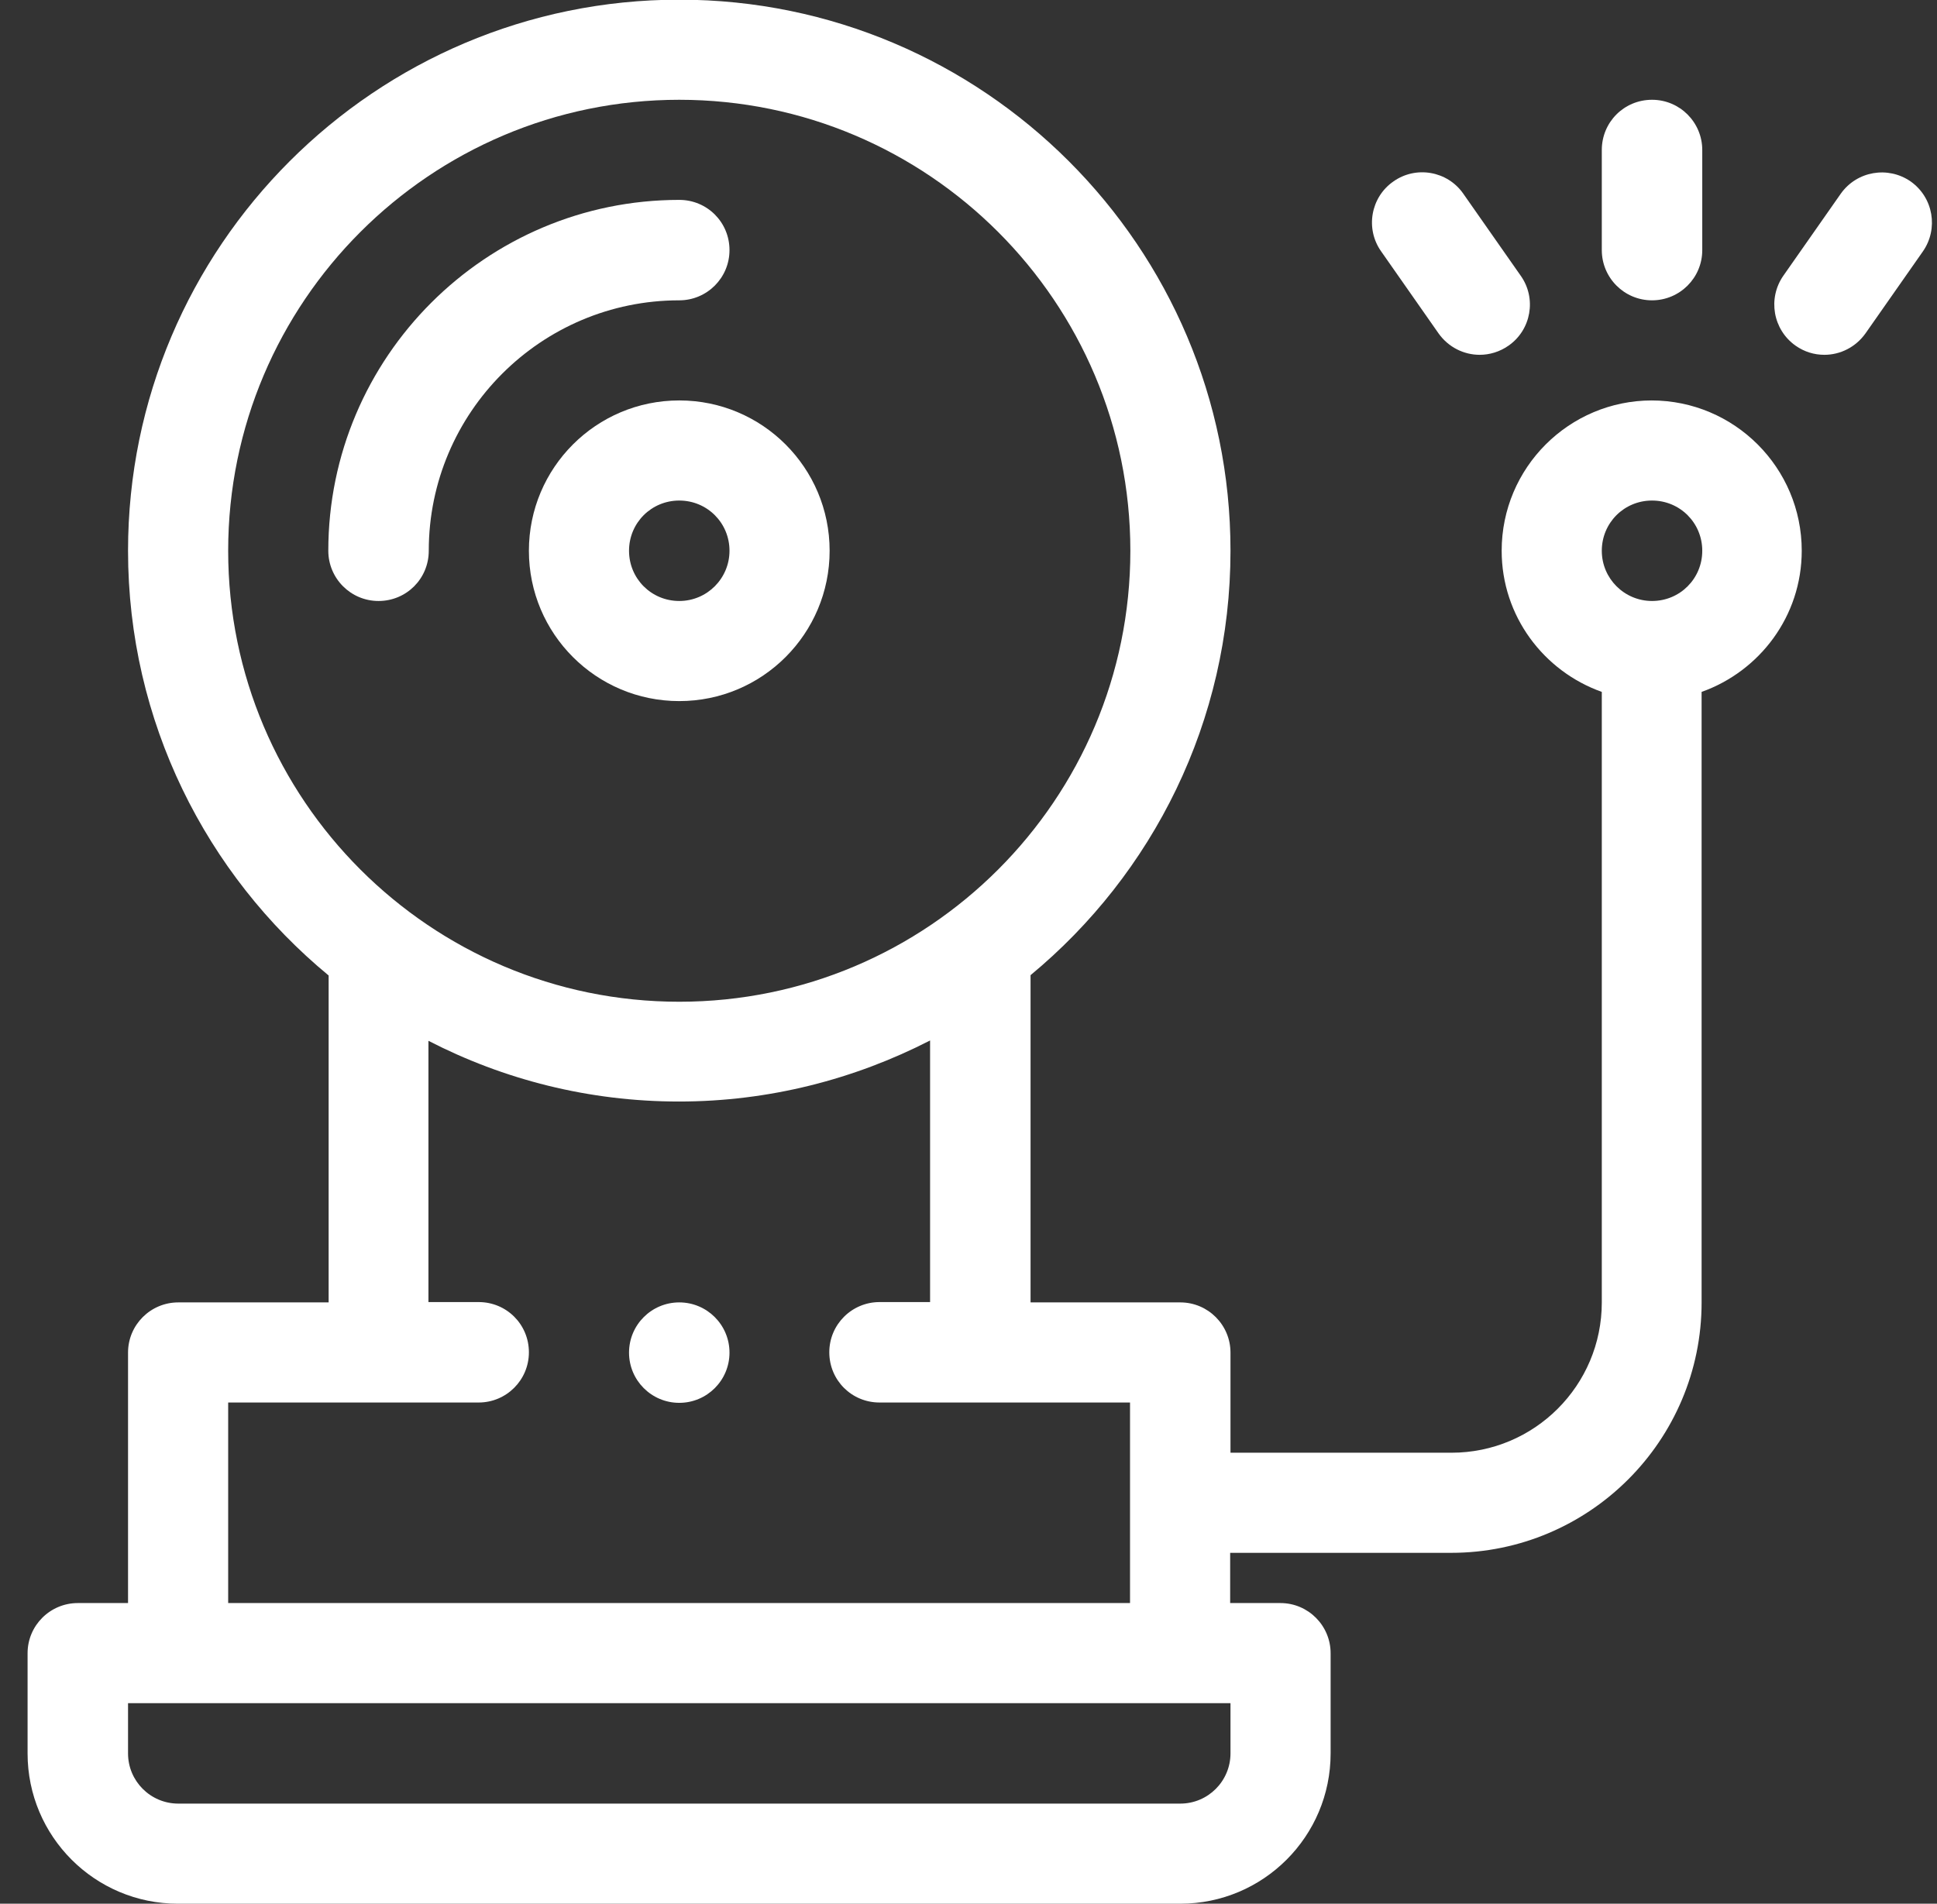
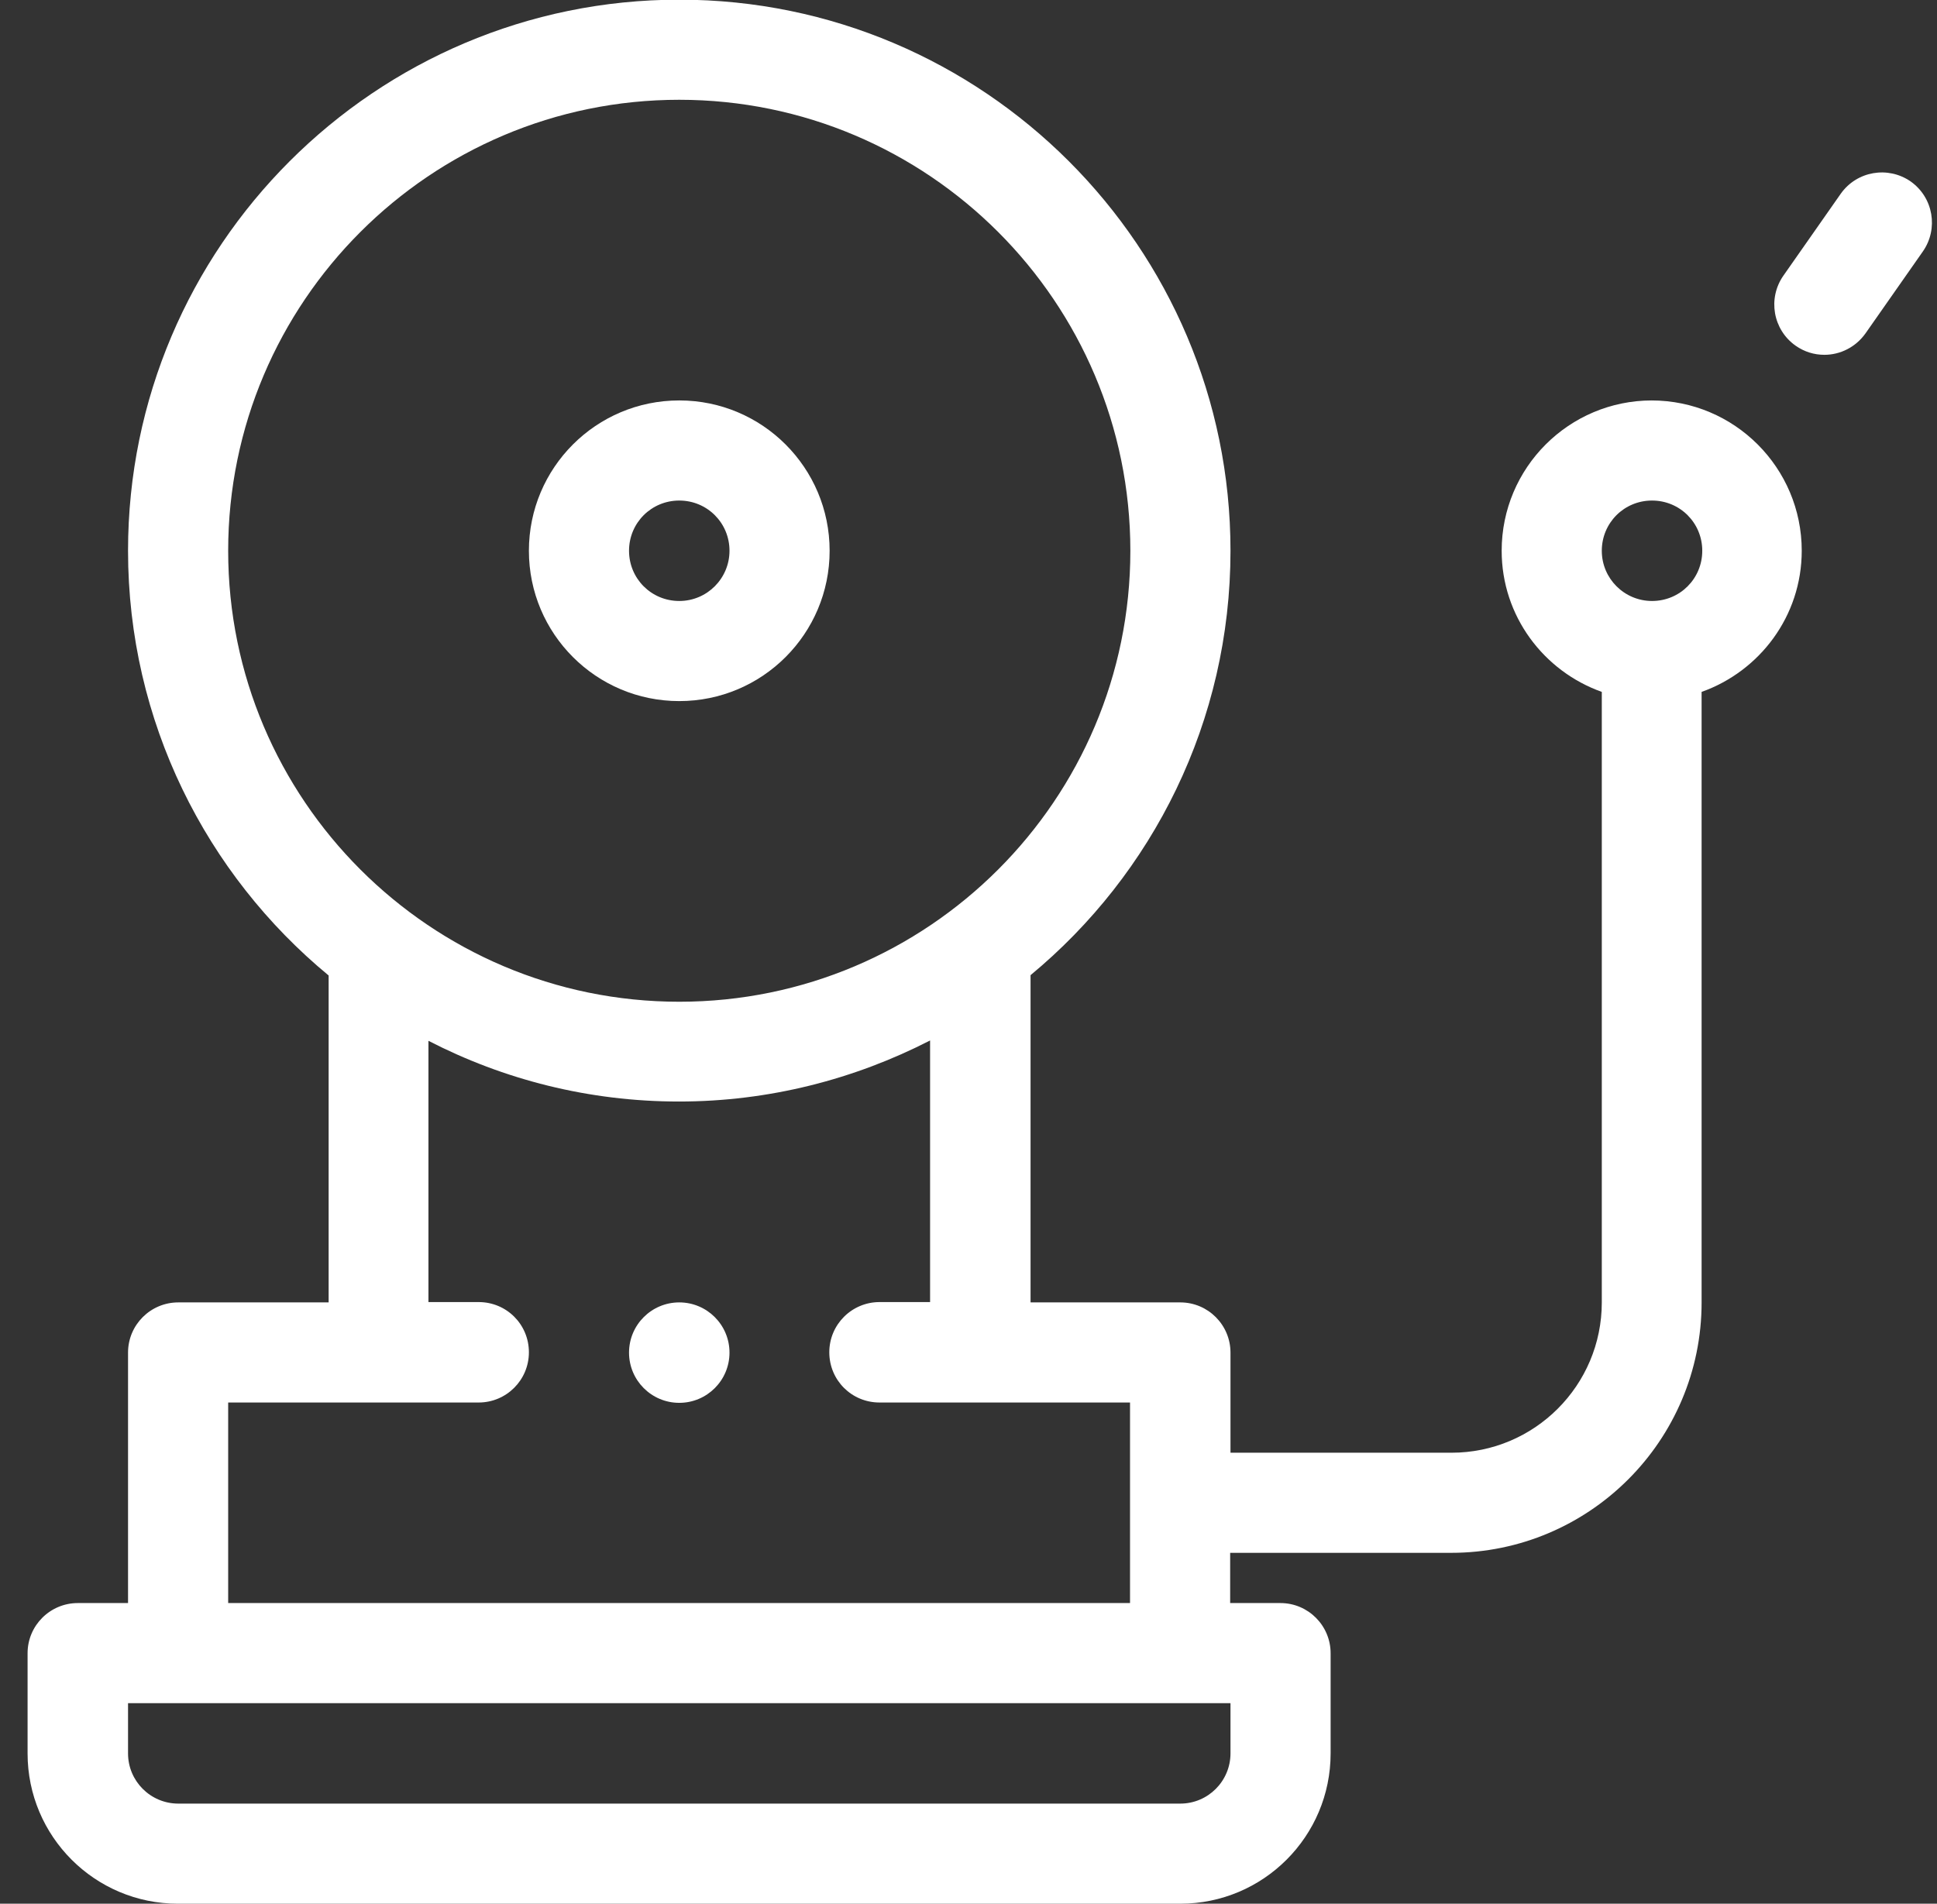
<svg xmlns="http://www.w3.org/2000/svg" width="59" height="58" viewBox="0 0 59 58" fill="none">
  <rect x="0" y="0" width="59" height="58" fill="#333333" stroke="none" />
  <path d="M16.11 16.78C16.11 19.31 18.16 21.36 20.69 21.36C23.22 21.36 25.27 19.31 25.27 16.78C25.27 14.25 23.22 12.2 20.69 12.2C18.16 12.2 16.11 14.25 16.11 16.78ZM22.22 16.78C22.22 17.62 21.54 18.31 20.69 18.31C19.84 18.31 19.16 17.63 19.16 16.78C19.16 15.93 19.84 15.25 20.69 15.25C21.54 15.25 22.22 15.93 22.22 16.78Z" fill="white" />
-   <path d="M13.06 16.78C13.06 12.57 16.48 9.15 20.69 9.15C21.53 9.15 22.22 8.47 22.22 7.62C22.22 6.77 21.54 6.09 20.69 6.09C14.8 6.09 10 10.88 10 16.78C10 17.62 10.68 18.31 11.53 18.31C12.38 18.31 13.06 17.63 13.06 16.78Z" fill="white" />
  <path d="M50.32 12.2C47.79 12.2 45.74 14.25 45.74 16.78C45.74 18.77 47.02 20.45 48.79 21.08V39.68C48.79 42.21 46.74 44.26 44.21 44.26H37.48V41.21C37.48 40.37 36.8 39.68 35.95 39.68H31.39V29.71C35.11 26.63 37.48 21.98 37.48 16.78C37.48 7.52 29.95 -0.01 20.69 -0.01C11.43 -0.01 3.9 7.52 3.9 16.78C3.9 21.98 6.28 26.64 10.01 29.72V39.68H5.43C4.59 39.68 3.9 40.36 3.9 41.21V48.84H2.37C1.53 48.84 0.84 49.52 0.84 50.37V53.42C0.84 55.95 2.89 58 5.42 58H35.95C38.48 58 40.53 55.95 40.53 53.42V50.37C40.53 49.53 39.85 48.84 39 48.84H37.47V47.31H44.2C48.41 47.31 51.83 43.89 51.83 39.68V21.08C53.6 20.45 54.88 18.77 54.88 16.78C54.88 14.25 52.83 12.2 50.3 12.2H50.32ZM6.95 16.78C6.95 9.2 13.11 3.04 20.69 3.04C28.27 3.04 34.43 9.2 34.43 16.78C34.43 24.36 28.27 30.52 20.69 30.52C13.11 30.52 6.95 24.36 6.95 16.78ZM37.48 53.42C37.48 54.26 36.8 54.95 35.95 54.95H5.43C4.59 54.95 3.9 54.27 3.9 53.42V51.89H37.48V53.42ZM6.95 48.84V42.73H14.58C15.42 42.73 16.11 42.05 16.11 41.2C16.11 40.35 15.43 39.67 14.58 39.67H13.05V31.71C15.34 32.89 17.93 33.56 20.68 33.56C23.43 33.56 26.03 32.88 28.33 31.7V39.67H26.79C25.95 39.67 25.26 40.35 25.26 41.2C25.26 42.05 25.94 42.73 26.79 42.73H34.42V48.84H6.95ZM50.32 18.31C49.48 18.31 48.79 17.63 48.79 16.78C48.79 15.93 49.47 15.25 50.32 15.25C51.17 15.25 51.85 15.93 51.85 16.78C51.85 17.63 51.17 18.31 50.32 18.31Z" fill="white" />
-   <path d="M50.32 9.15C51.16 9.15 51.85 8.47 51.85 7.62V4.57C51.85 3.73 51.17 3.04 50.32 3.04C49.47 3.04 48.79 3.72 48.79 4.57V7.62C48.79 8.46 49.47 9.15 50.32 9.15Z" fill="white" />
  <path d="M58.2 5.53C57.51 5.05 56.56 5.21 56.07 5.9L54.32 8.4C53.84 9.09 54 10.04 54.69 10.53C54.96 10.72 55.26 10.81 55.57 10.81C56.05 10.81 56.52 10.58 56.82 10.16L58.57 7.66C59.05 6.97 58.89 6.02 58.2 5.53Z" fill="white" />
-   <path d="M43.82 10.161C44.12 10.581 44.59 10.81 45.07 10.81C45.37 10.81 45.68 10.72 45.95 10.53C46.64 10.05 46.81 9.09 46.32 8.4L44.57 5.9C44.09 5.21 43.13 5.04 42.44 5.53C41.75 6.01 41.58 6.97 42.07 7.66L43.82 10.161Z" fill="white" />
  <path d="M20.69 42.74C21.535 42.74 22.22 42.055 22.22 41.21C22.22 40.365 21.535 39.68 20.69 39.68C19.845 39.68 19.16 40.365 19.16 41.21C19.16 42.055 19.845 42.74 20.69 42.74Z" fill="white" />
</svg>